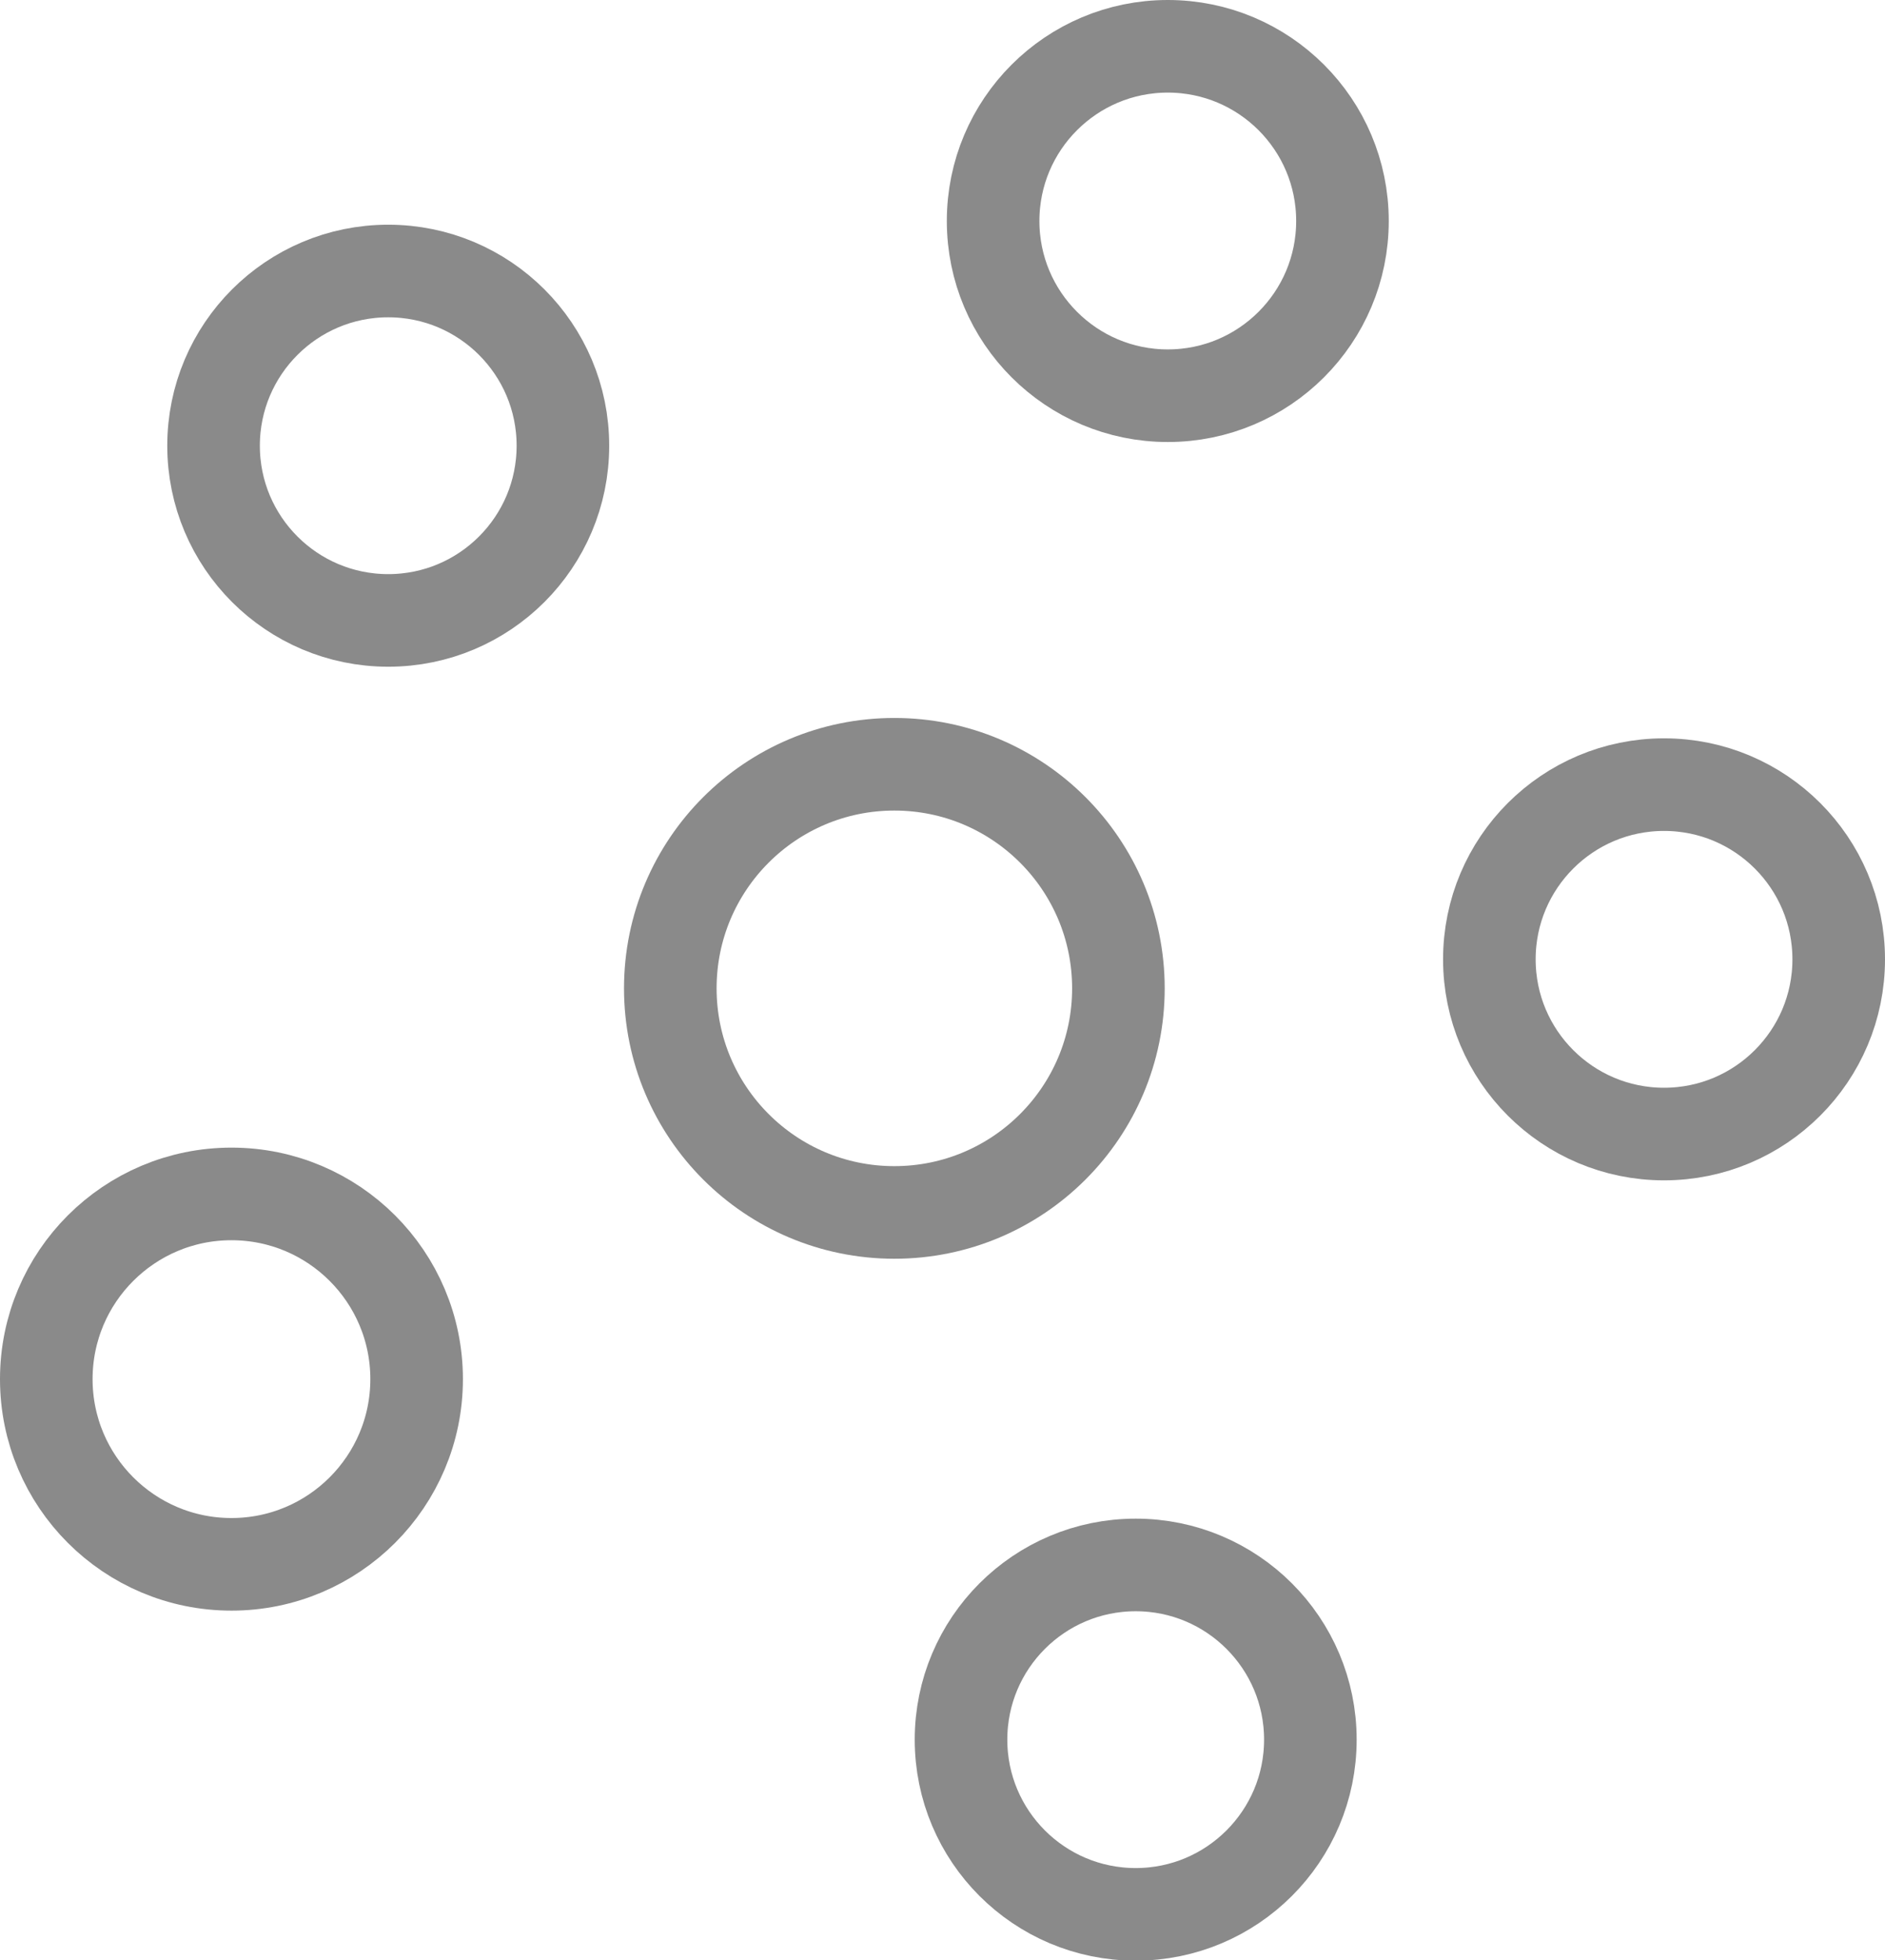
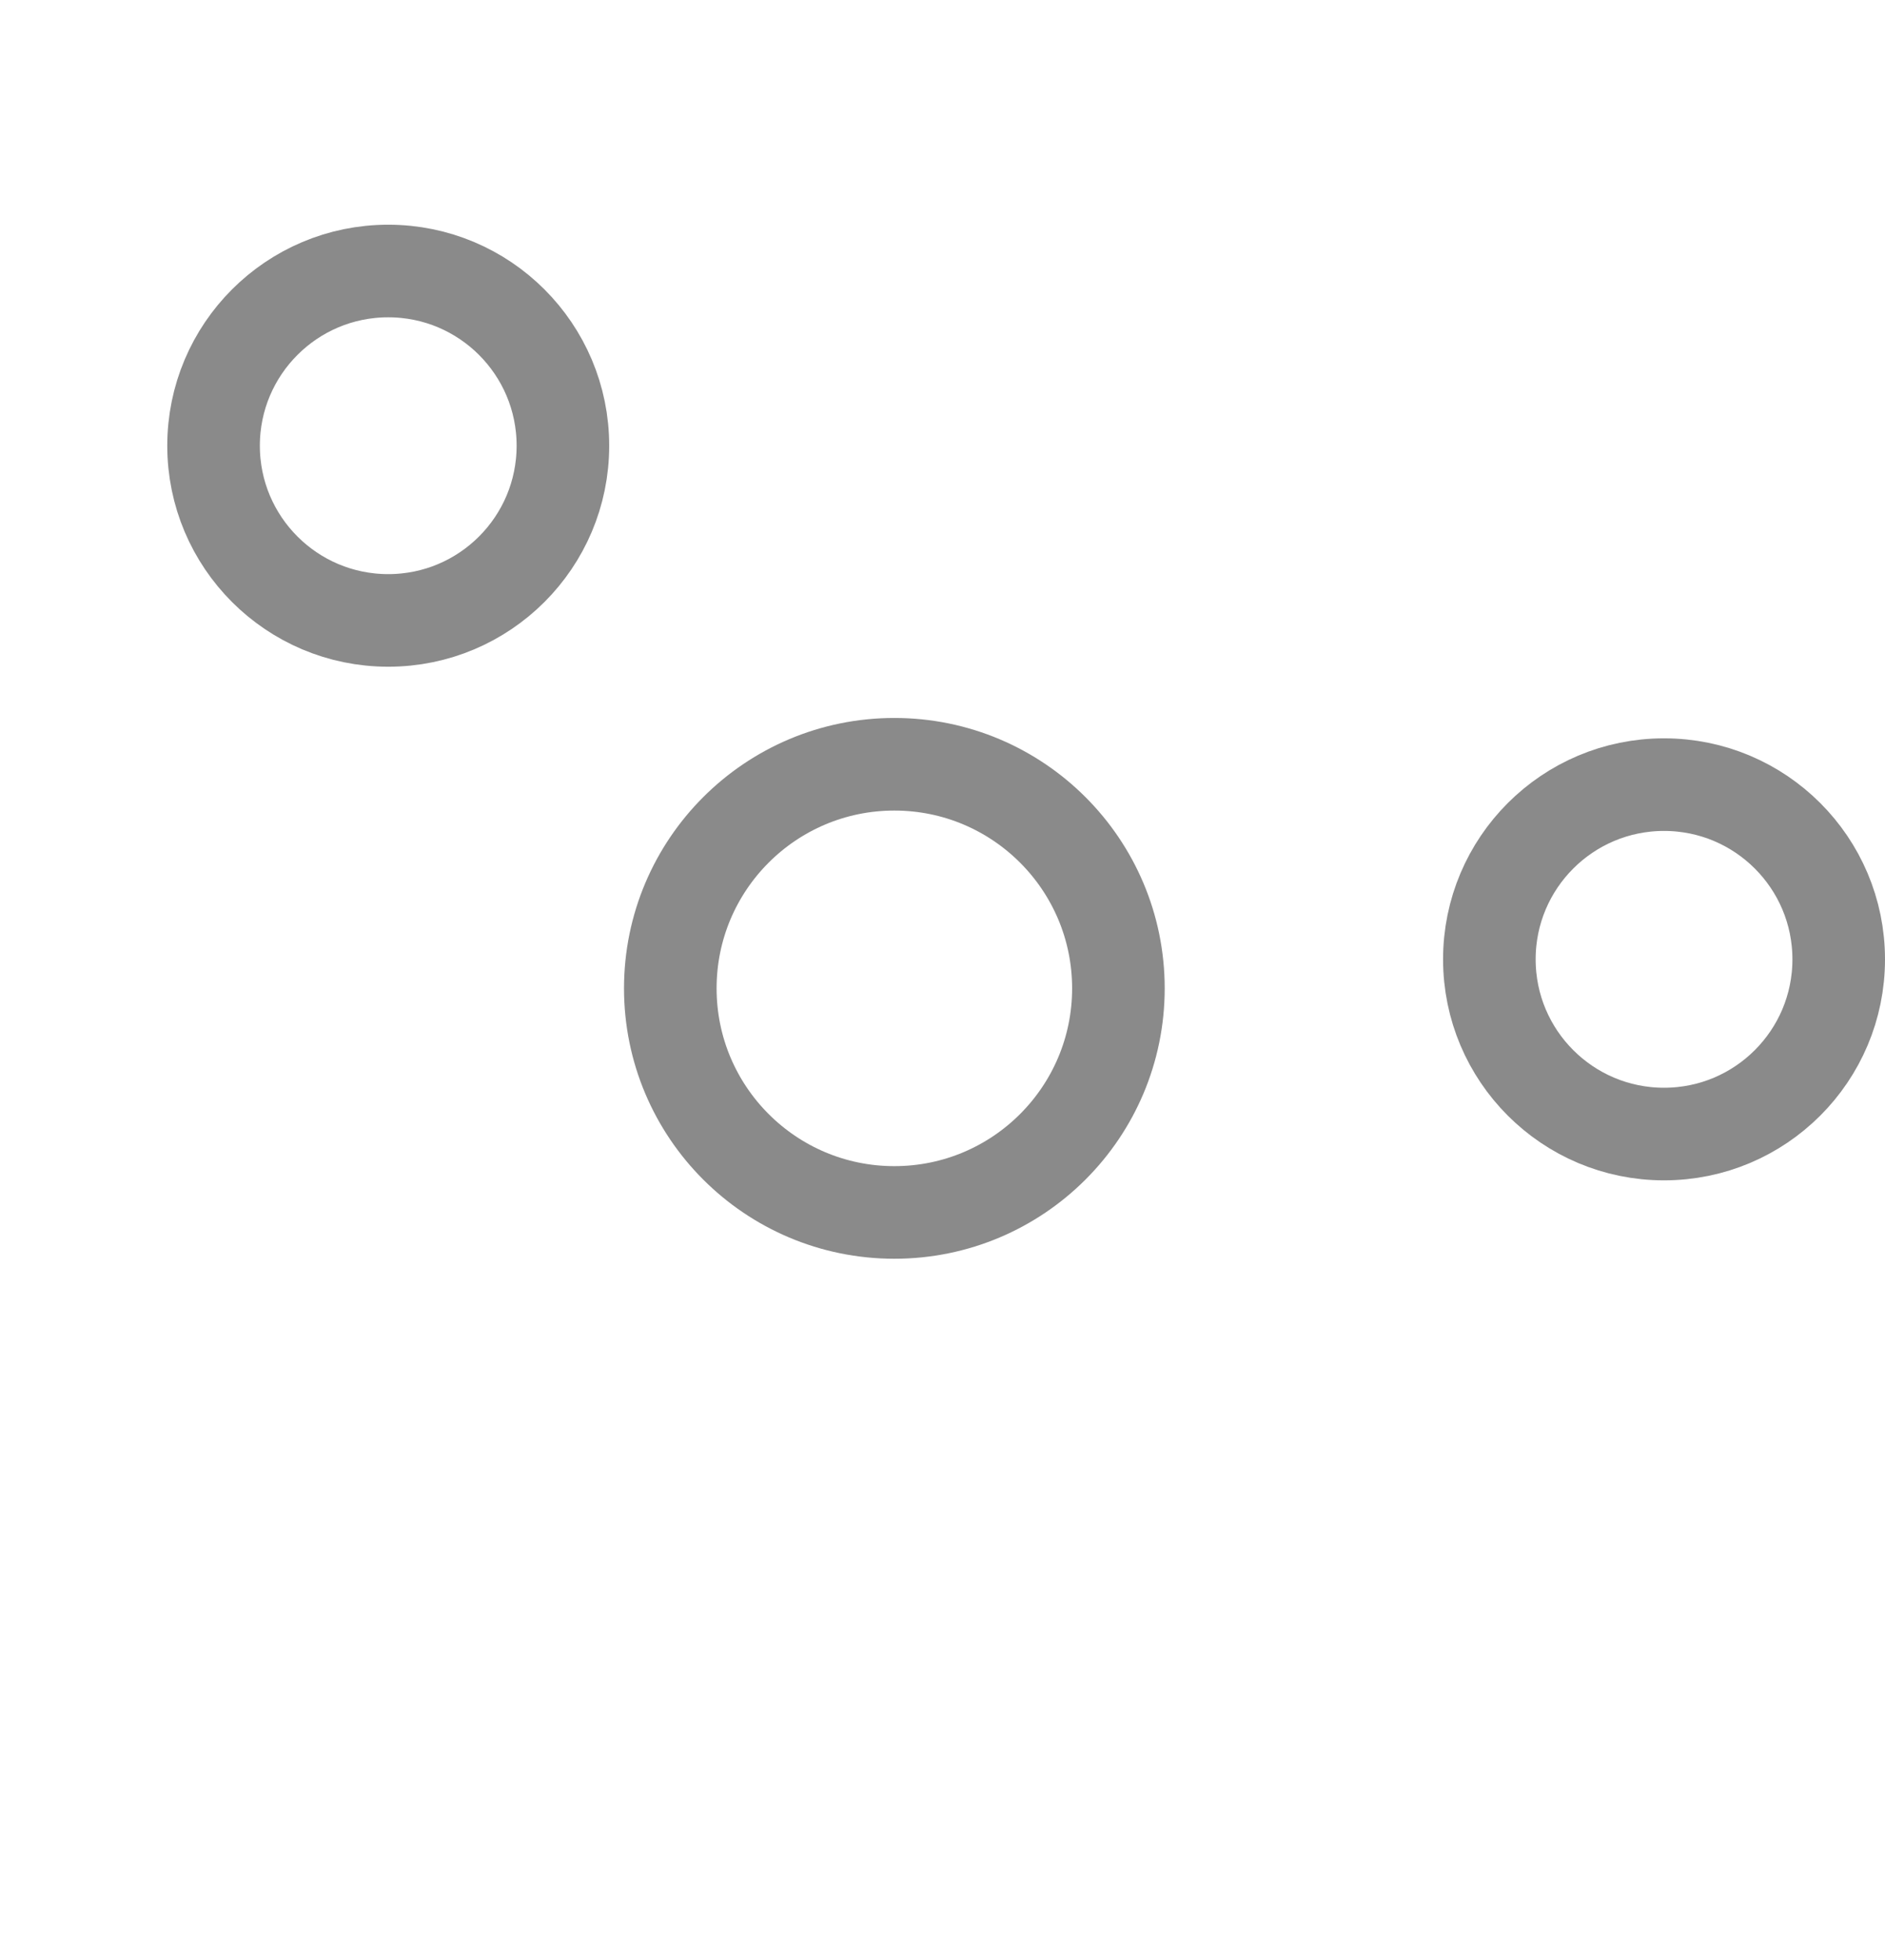
<svg xmlns="http://www.w3.org/2000/svg" viewBox="0 0 30.54 31.75">
  <defs>
    <style>.cls-1{fill:none;stroke:#8a8a8a;stroke-miterlimit:10;stroke-width:1.5px;}</style>
  </defs>
  <title>icon-product06</title>
  <g id="Layer_2" data-name="Layer 2">
    <g id="Layer_1-2" data-name="Layer 1">
      <circle class="cls-1" cx="14.49" cy="16.01" r="3.63" />
      <circle class="cls-1" cx="6.29" cy="7.22" r="2.83" />
      <circle class="cls-1" cx="26.96" cy="15.54" r="2.83" />
-       <circle class="cls-1" cx="18.92" cy="3.58" r="2.83" />
-       <circle class="cls-1" cx="3.75" cy="22.34" r="3" />
-       <circle class="cls-1" cx="18.4" cy="28.18" r="2.83" />
    </g>
  </g>
</svg>